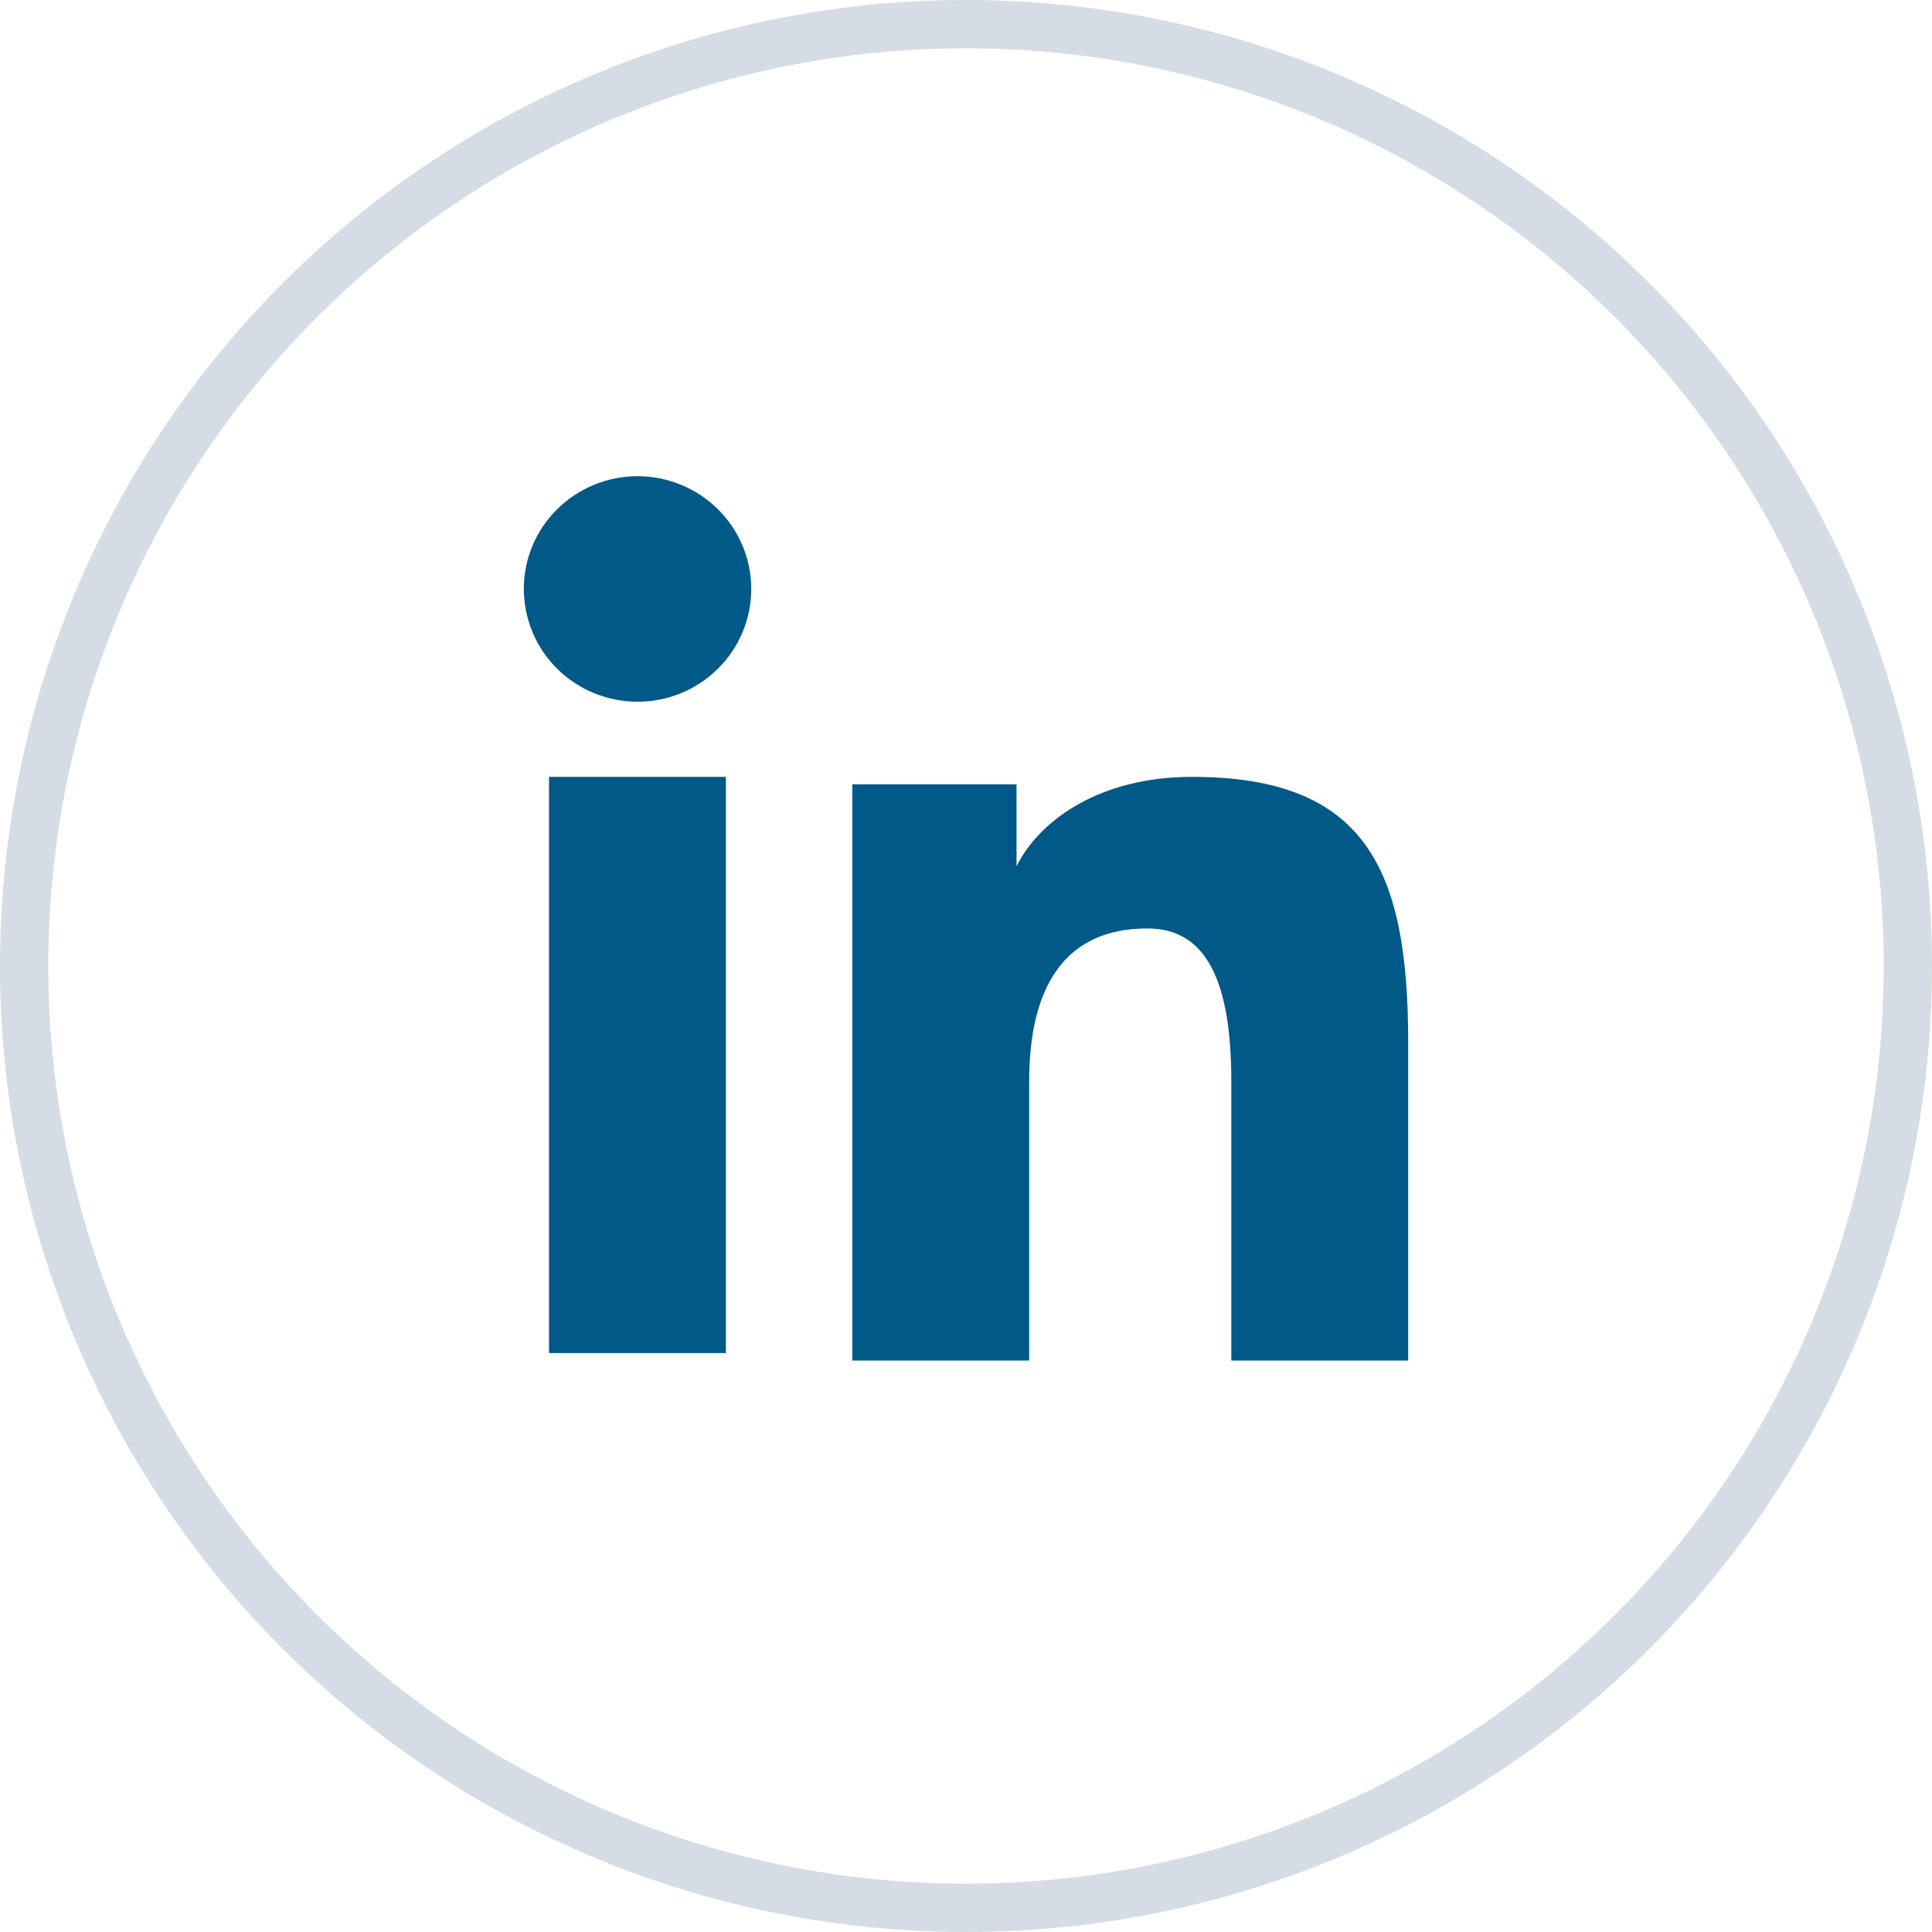
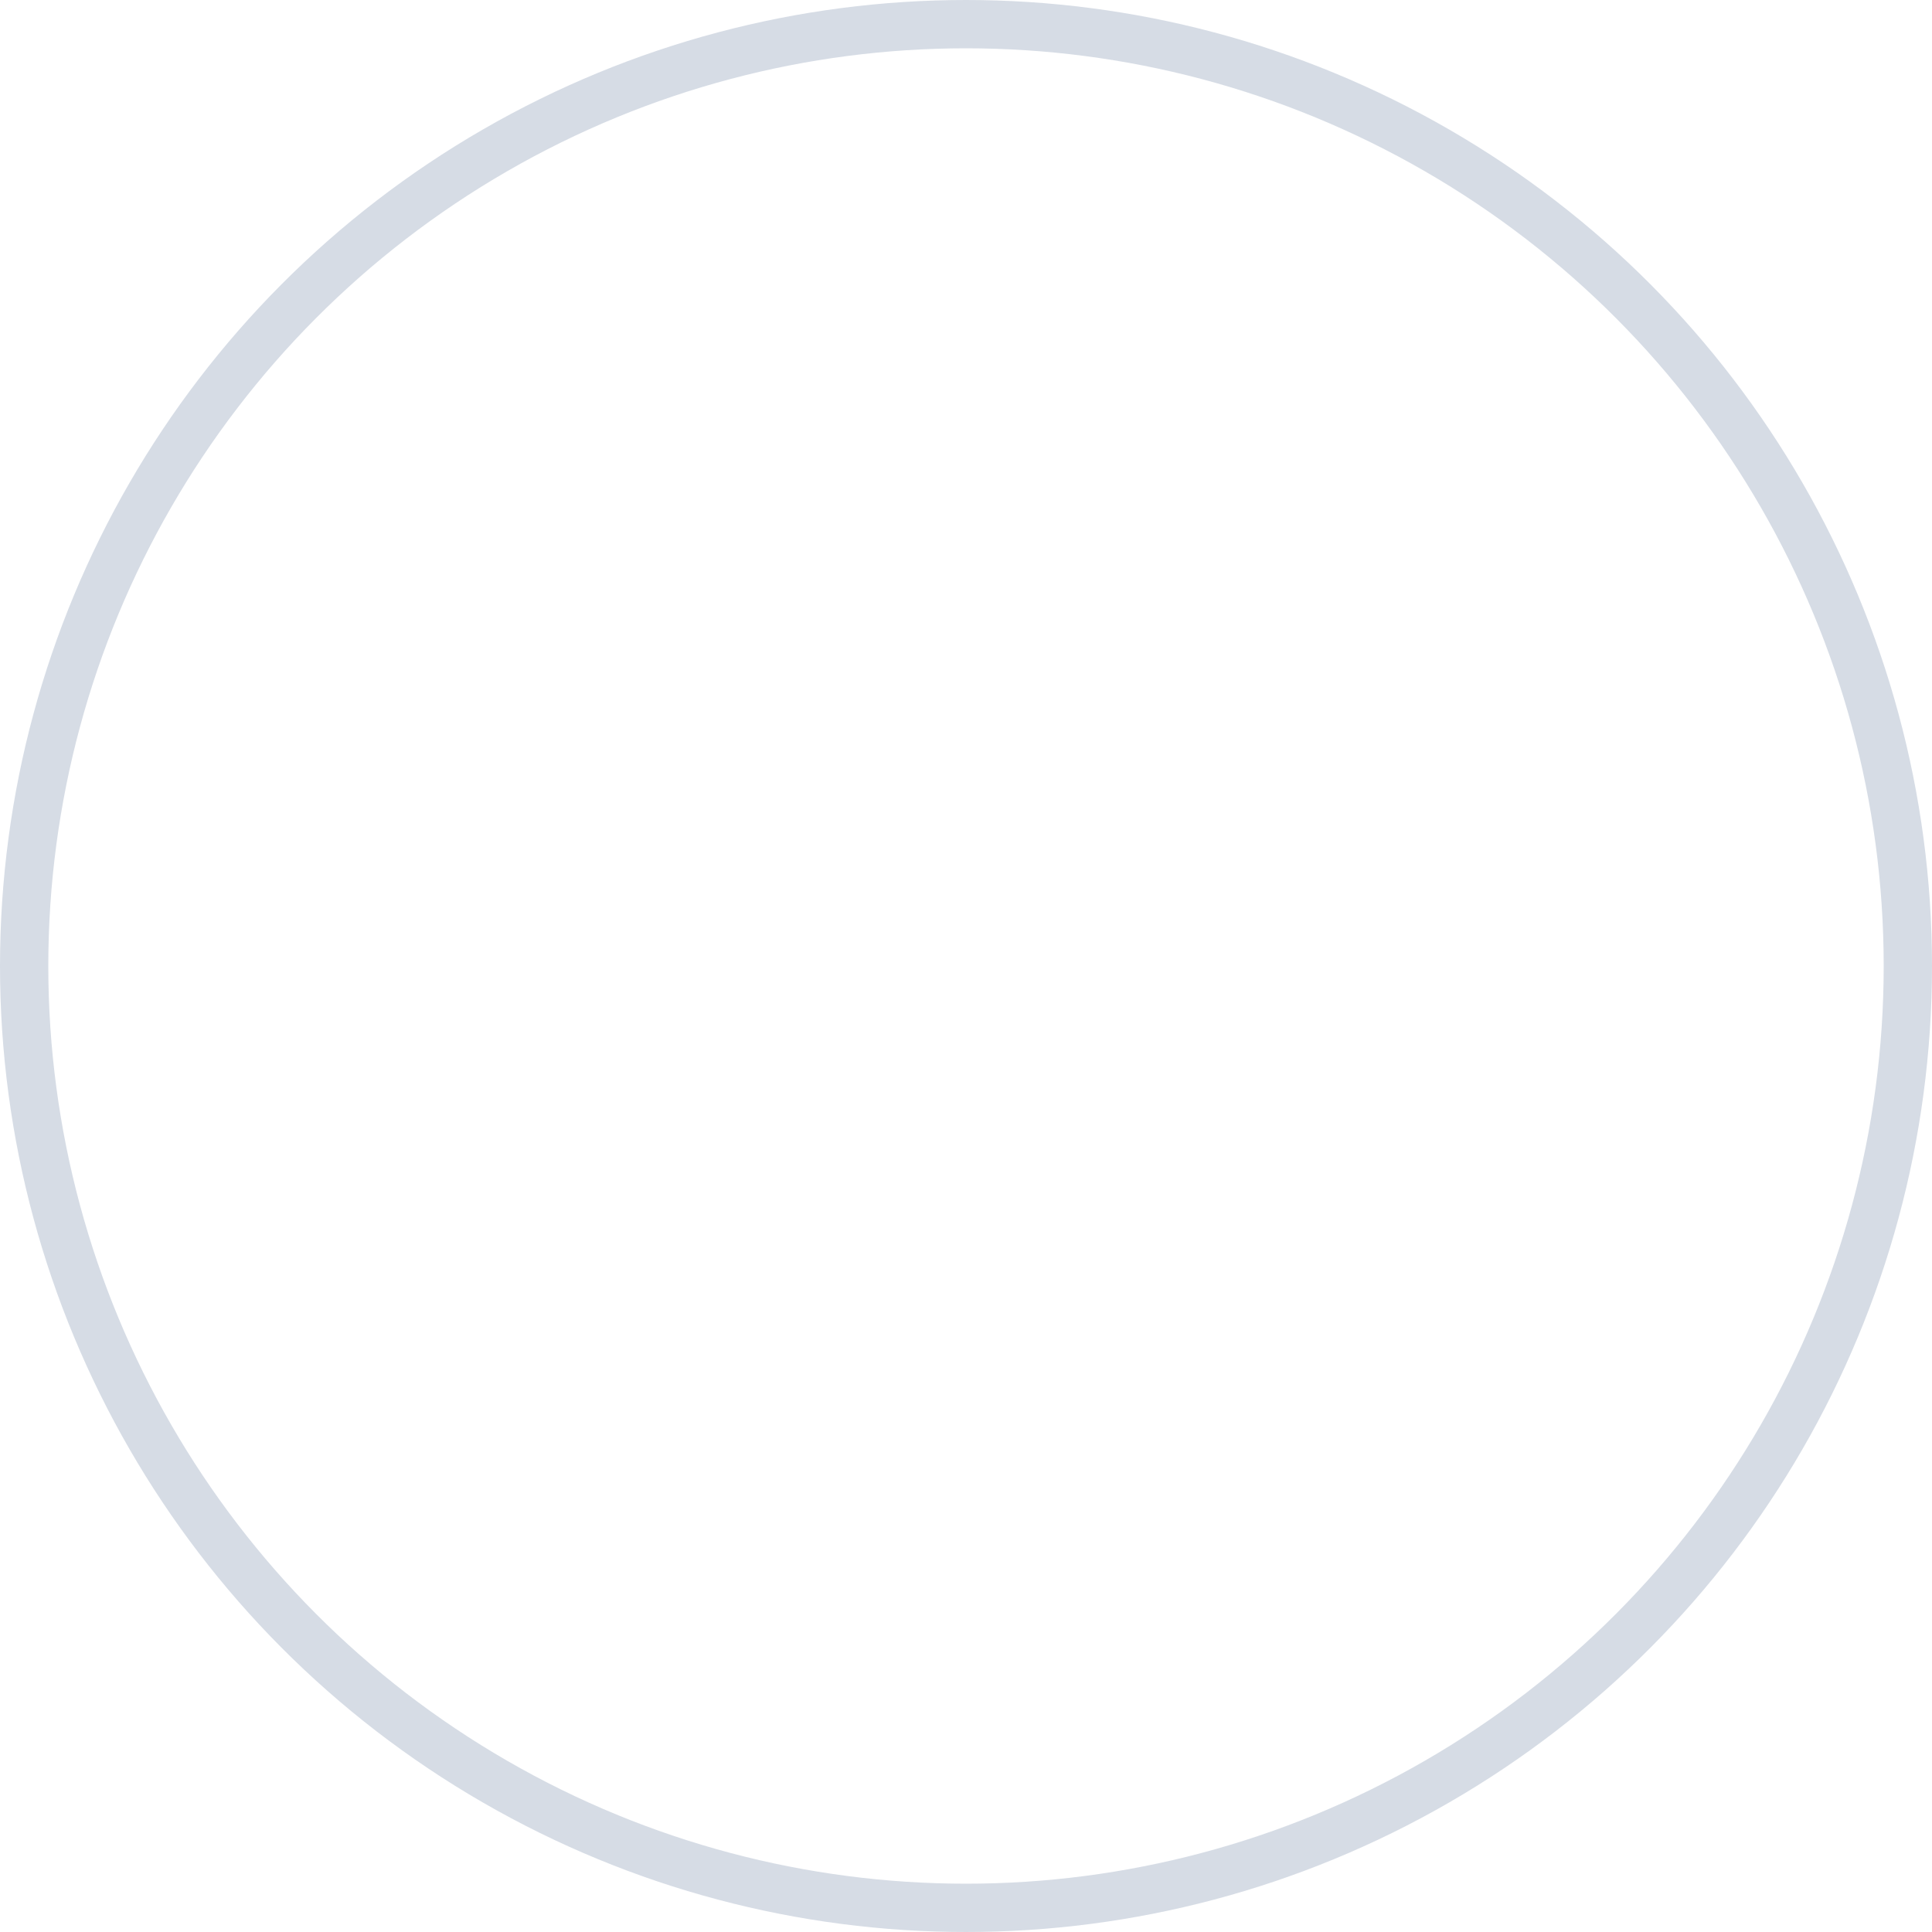
<svg xmlns="http://www.w3.org/2000/svg" width="100%" height="100%" viewBox="0 0 40 40" version="1.1" xml:space="preserve" style="fill-rule:evenodd;clip-rule:evenodd;">
  <circle cx="20" cy="20" r="19.5" style="fill:none;stroke:rgb(214,220,229);stroke-width:1px;" />
  <g>
-     <path d="M17.646,16.239L21.046,16.239L21.046,17.933C21.536,16.959 22.792,16.084 24.679,16.084C28.296,16.084 29.155,18.023 29.155,21.58L29.155,28.169L25.493,28.169L25.493,22.391C25.493,20.365 25.003,19.222 23.756,19.222C22.027,19.222 21.308,20.453 21.308,22.39L21.308,28.169L17.646,28.169L17.646,16.239ZM11.367,28.014L15.029,28.014L15.029,16.084L11.367,16.084L11.367,28.014ZM15.554,12.194C15.554,12.501 15.493,12.805 15.374,13.088C15.256,13.371 15.083,13.628 14.864,13.844C14.421,14.284 13.822,14.53 13.198,14.528C12.575,14.528 11.977,14.282 11.534,13.845C11.316,13.628 11.143,13.371 11.025,13.088C10.907,12.805 10.846,12.501 10.845,12.194C10.845,11.574 11.092,10.981 11.535,10.543C11.977,10.105 12.576,9.859 13.199,9.859C13.823,9.859 14.422,10.106 14.864,10.543C15.305,10.981 15.554,11.574 15.554,12.194Z" style="fill:rgb(0,89,134);" />
-   </g>
+     </g>
</svg>